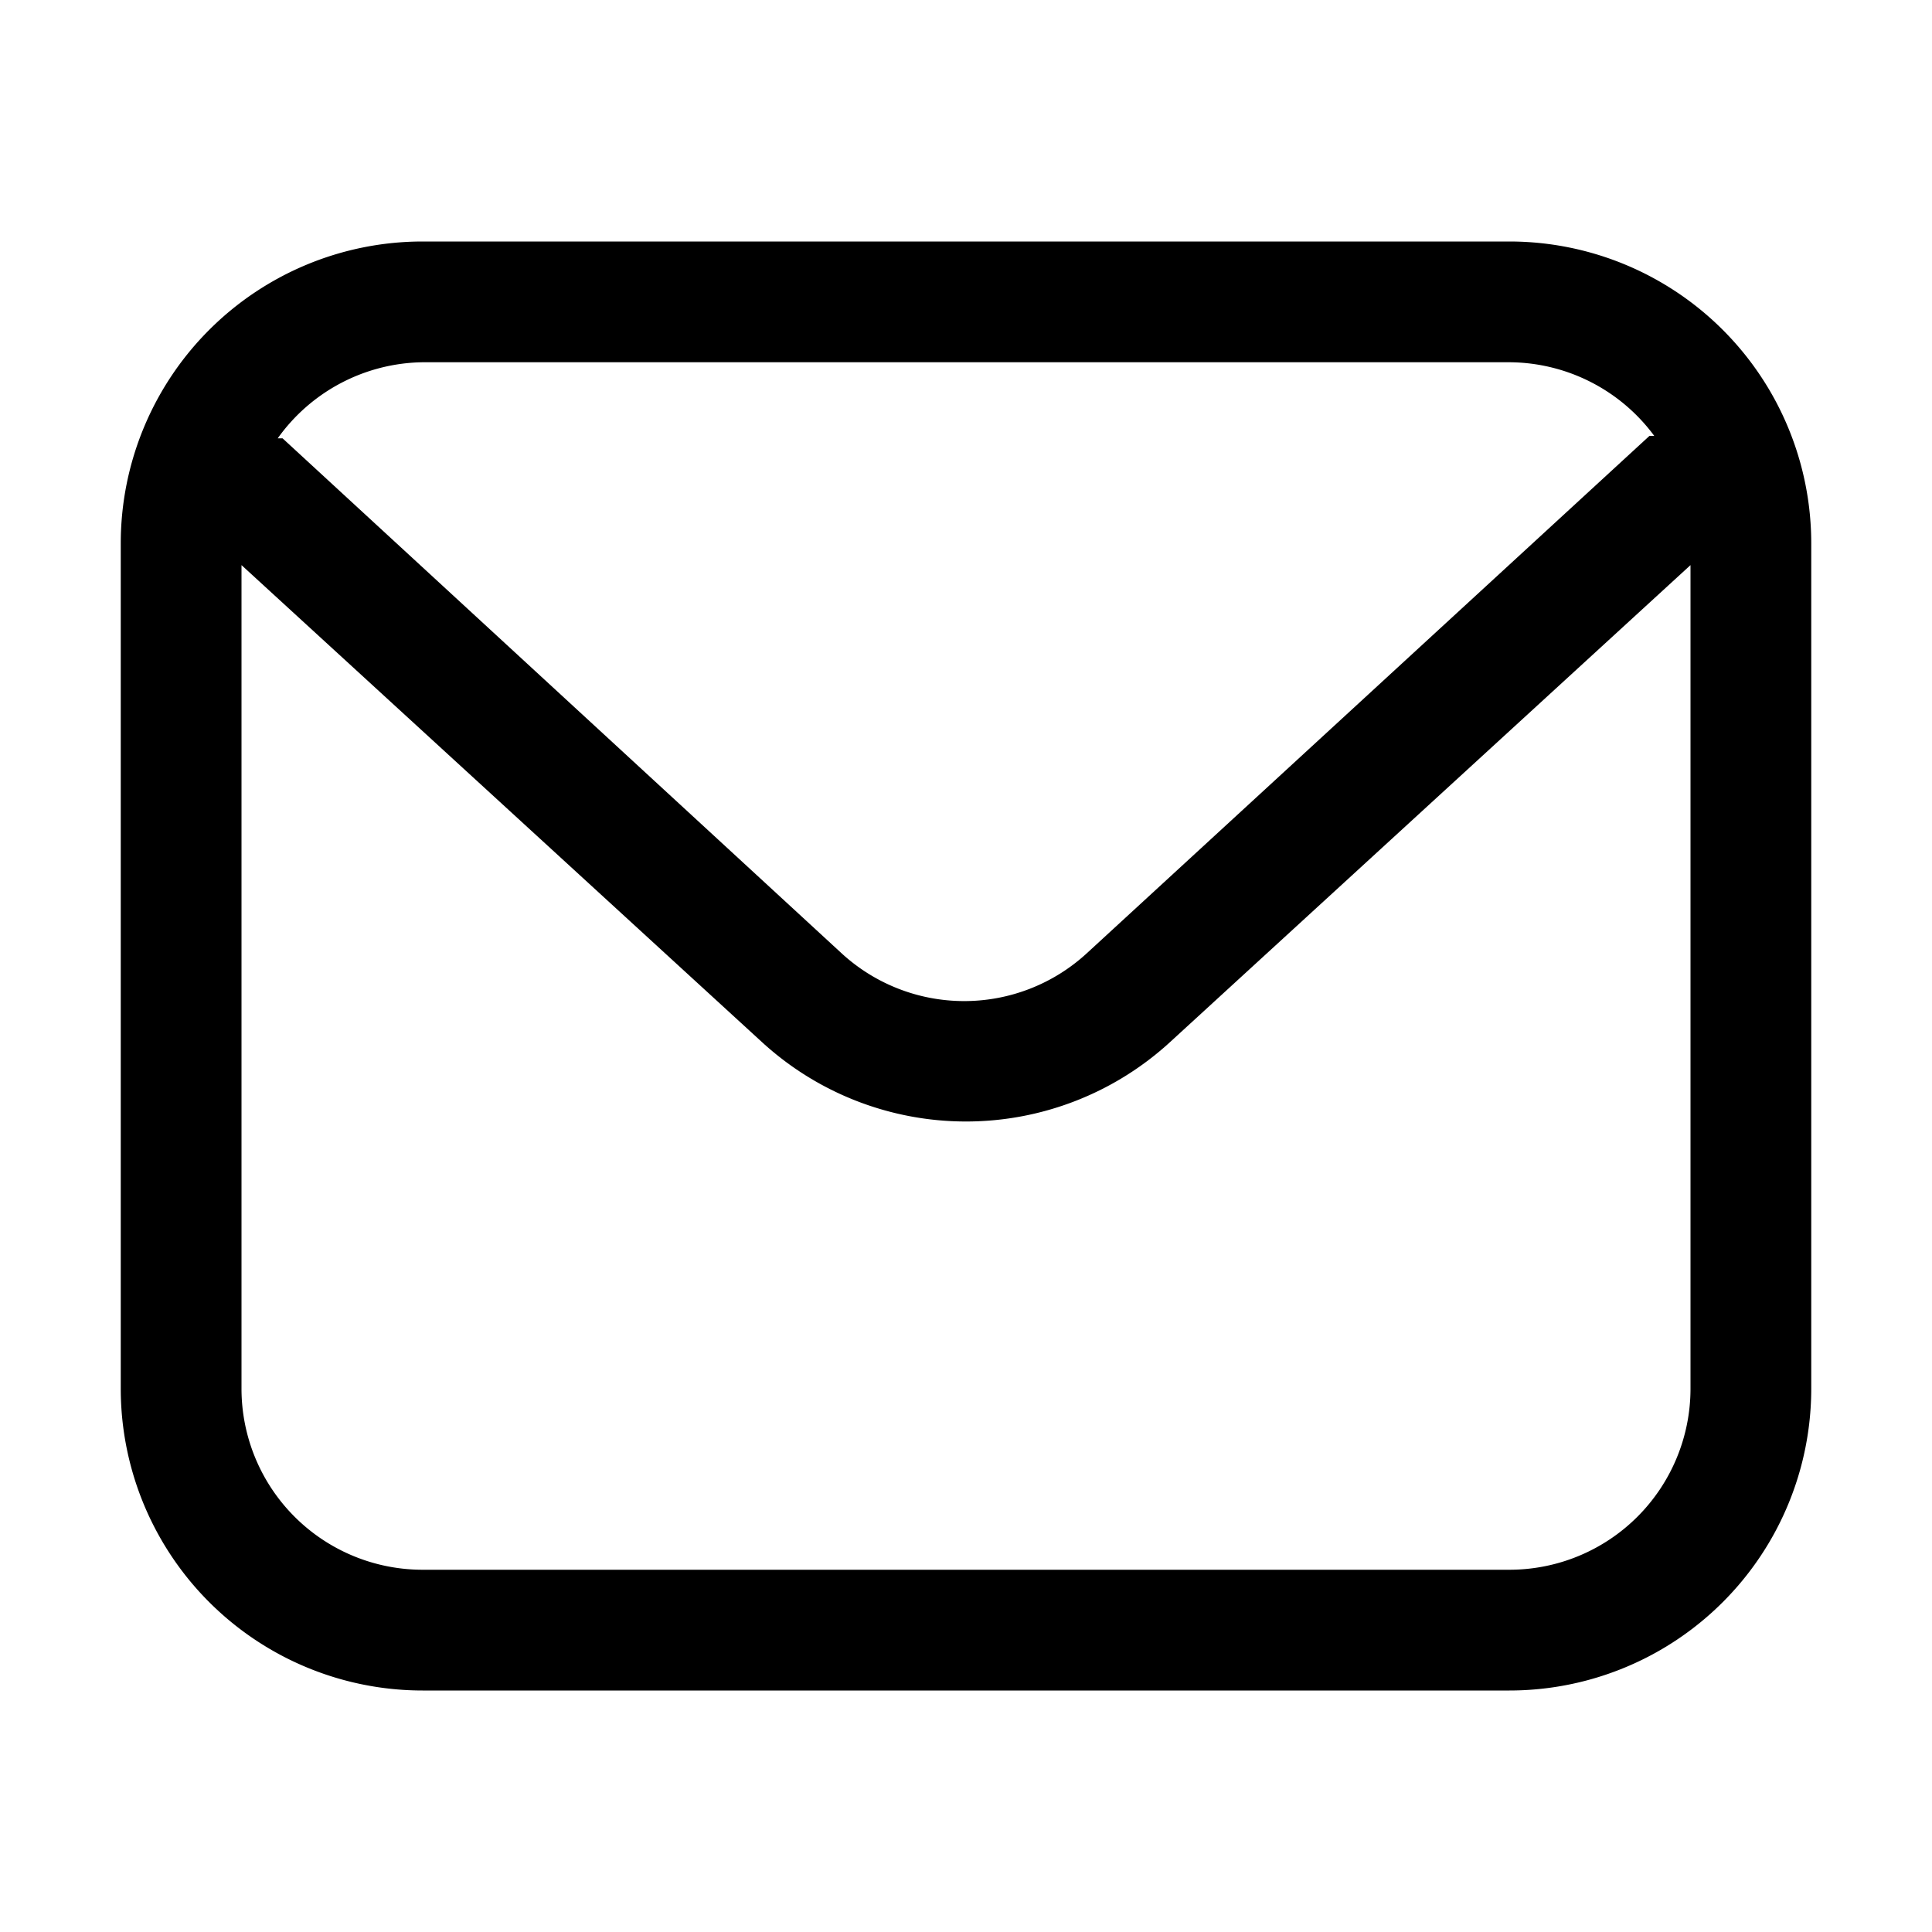
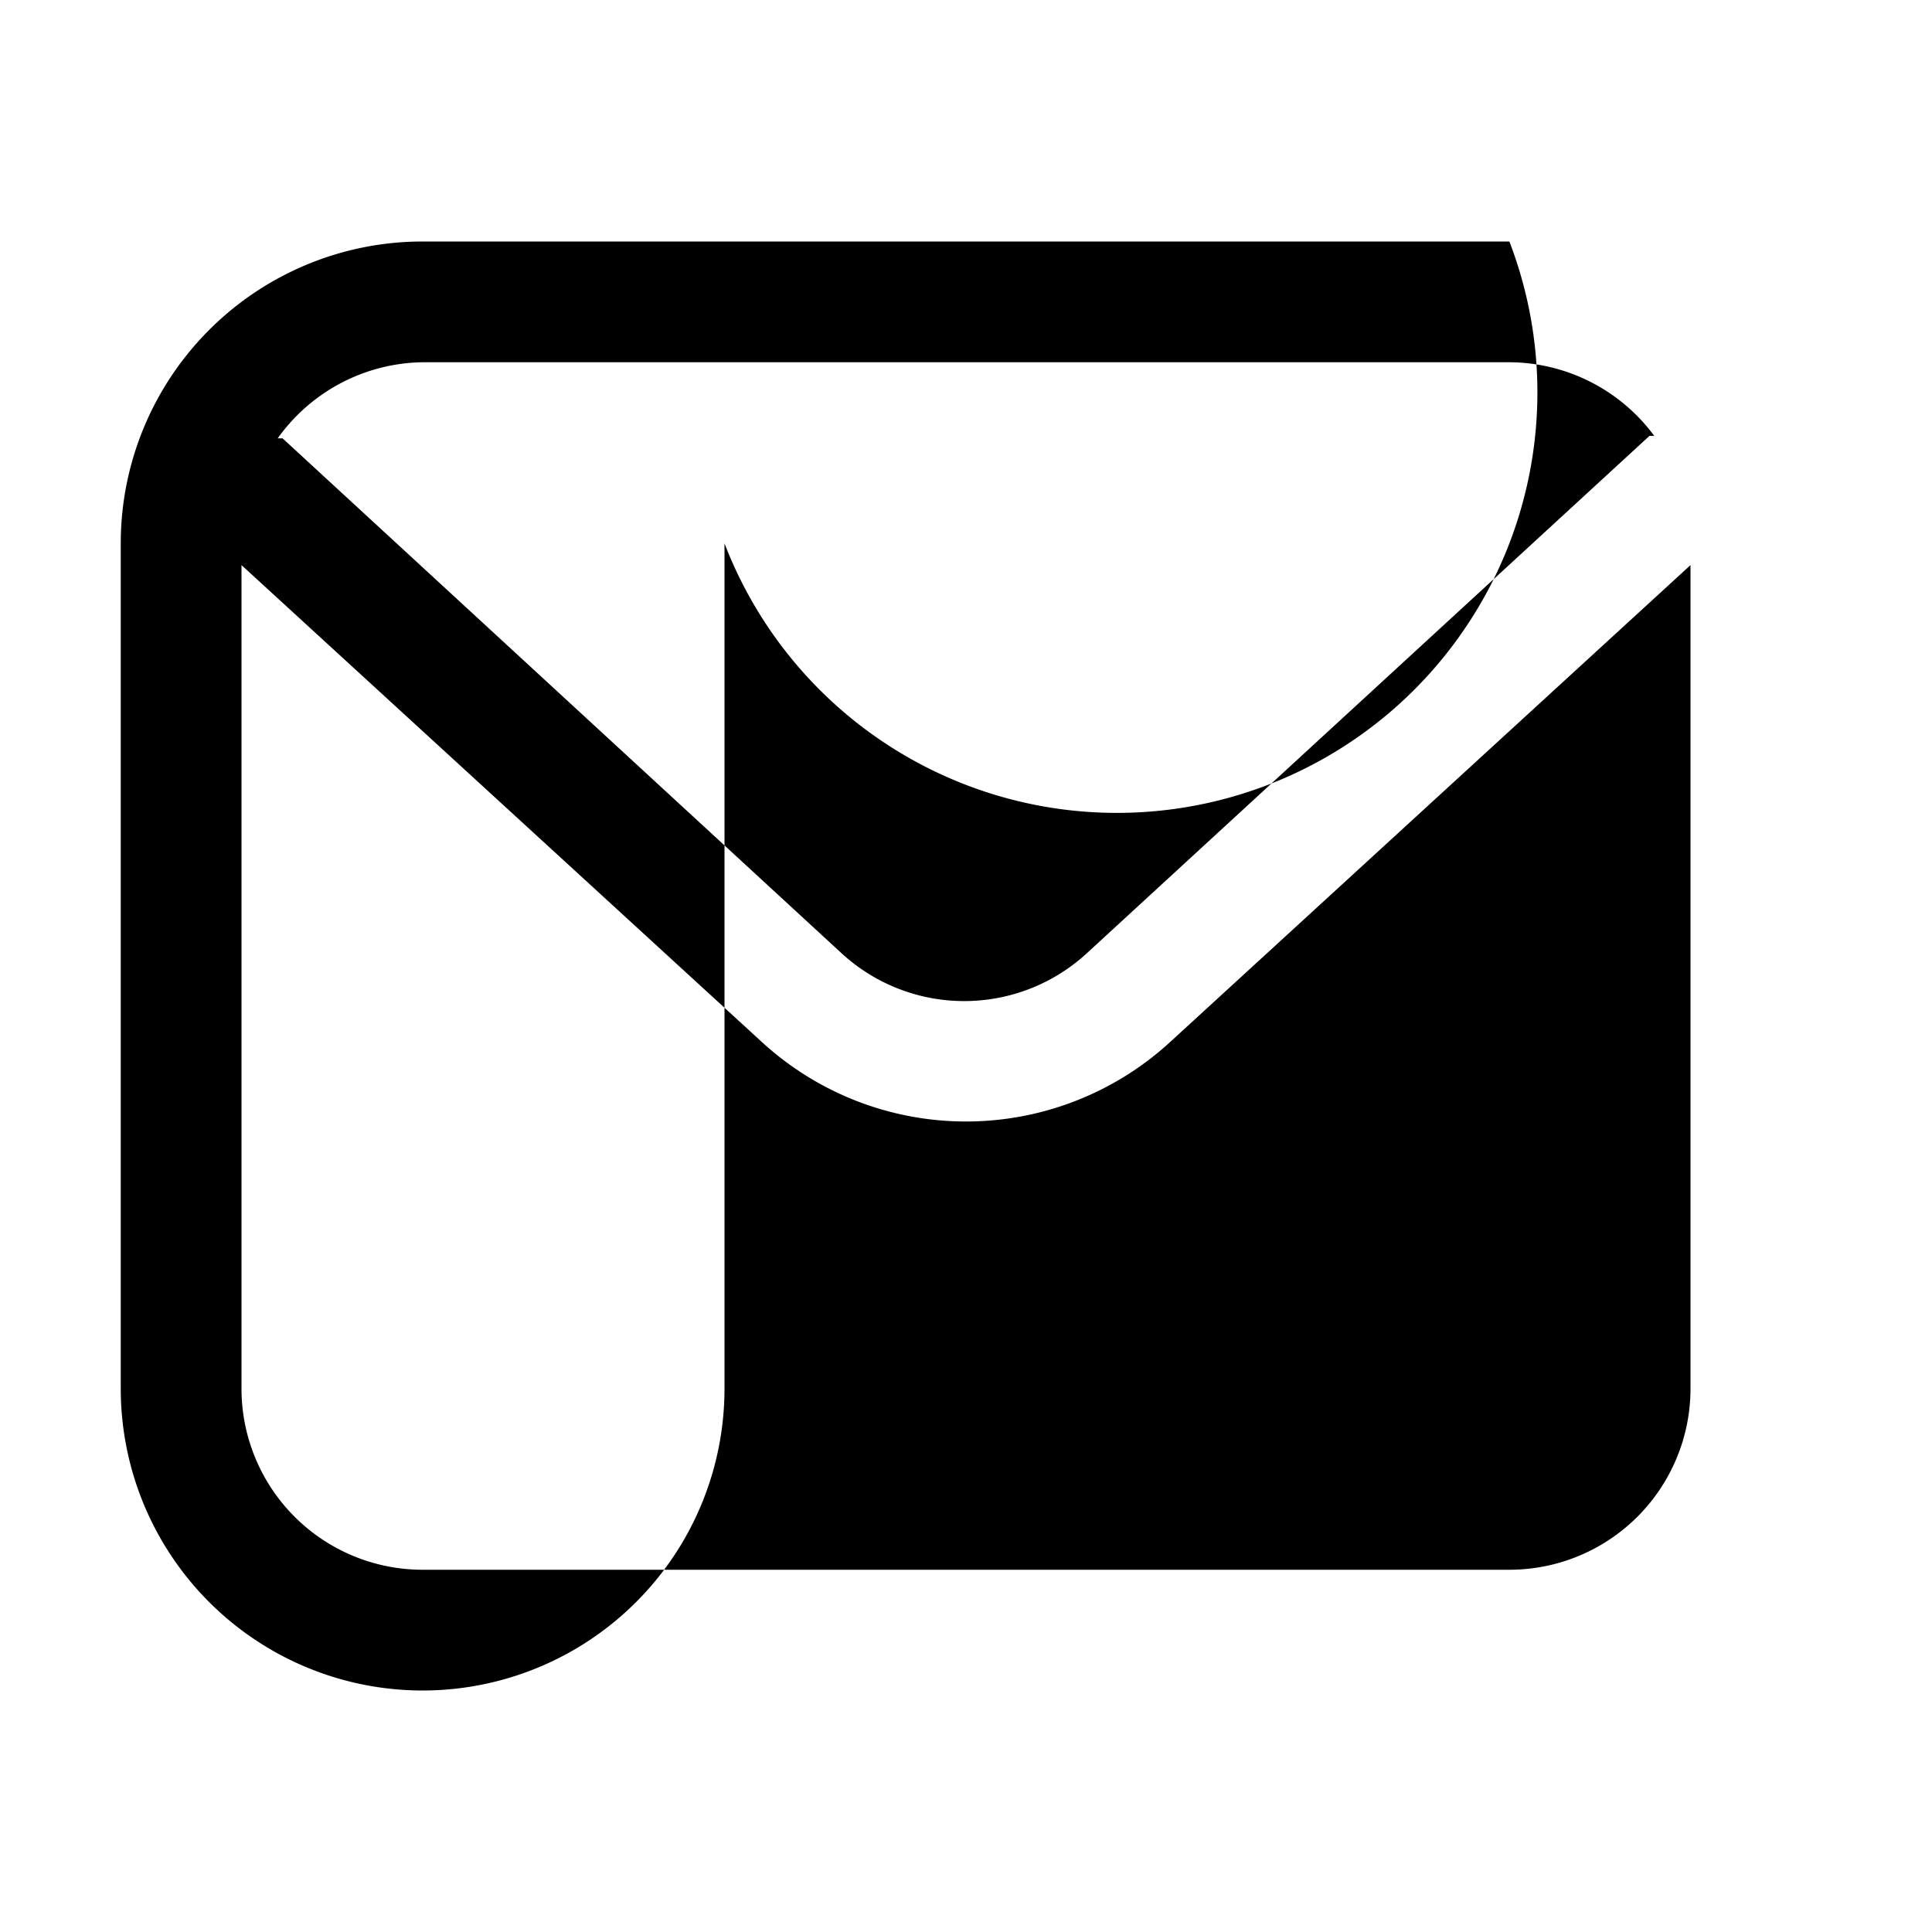
<svg xmlns="http://www.w3.org/2000/svg" viewBox="0 0 32 32">
  <title />
  <g id="Email">
-     <path d="M25,4H7A5,5,0,0,0,2,9V23a5,5,0,0,0,5,5H25a5,5,0,0,0,5-5V9A5,5,0,0,0,25,4ZM7,6H25a3,3,0,0,1,2.4,1.22s0,0-.08,0L18,15.79a3,3,0,0,1-4.06,0L4.68,7.26l-.08,0A3,3,0,0,1,7,6ZM25,26H7a3,3,0,0,1-3-3V9.36l8.62,7.9a5,5,0,0,0,6.76,0L28,9.36V23A3,3,0,0,1,25,26Z" />
+     <path d="M25,4H7A5,5,0,0,0,2,9V23a5,5,0,0,0,5,5a5,5,0,0,0,5-5V9A5,5,0,0,0,25,4ZM7,6H25a3,3,0,0,1,2.4,1.22s0,0-.08,0L18,15.79a3,3,0,0,1-4.06,0L4.68,7.26l-.08,0A3,3,0,0,1,7,6ZM25,26H7a3,3,0,0,1-3-3V9.36l8.62,7.9a5,5,0,0,0,6.76,0L28,9.36V23A3,3,0,0,1,25,26Z" />
  </g>
</svg>